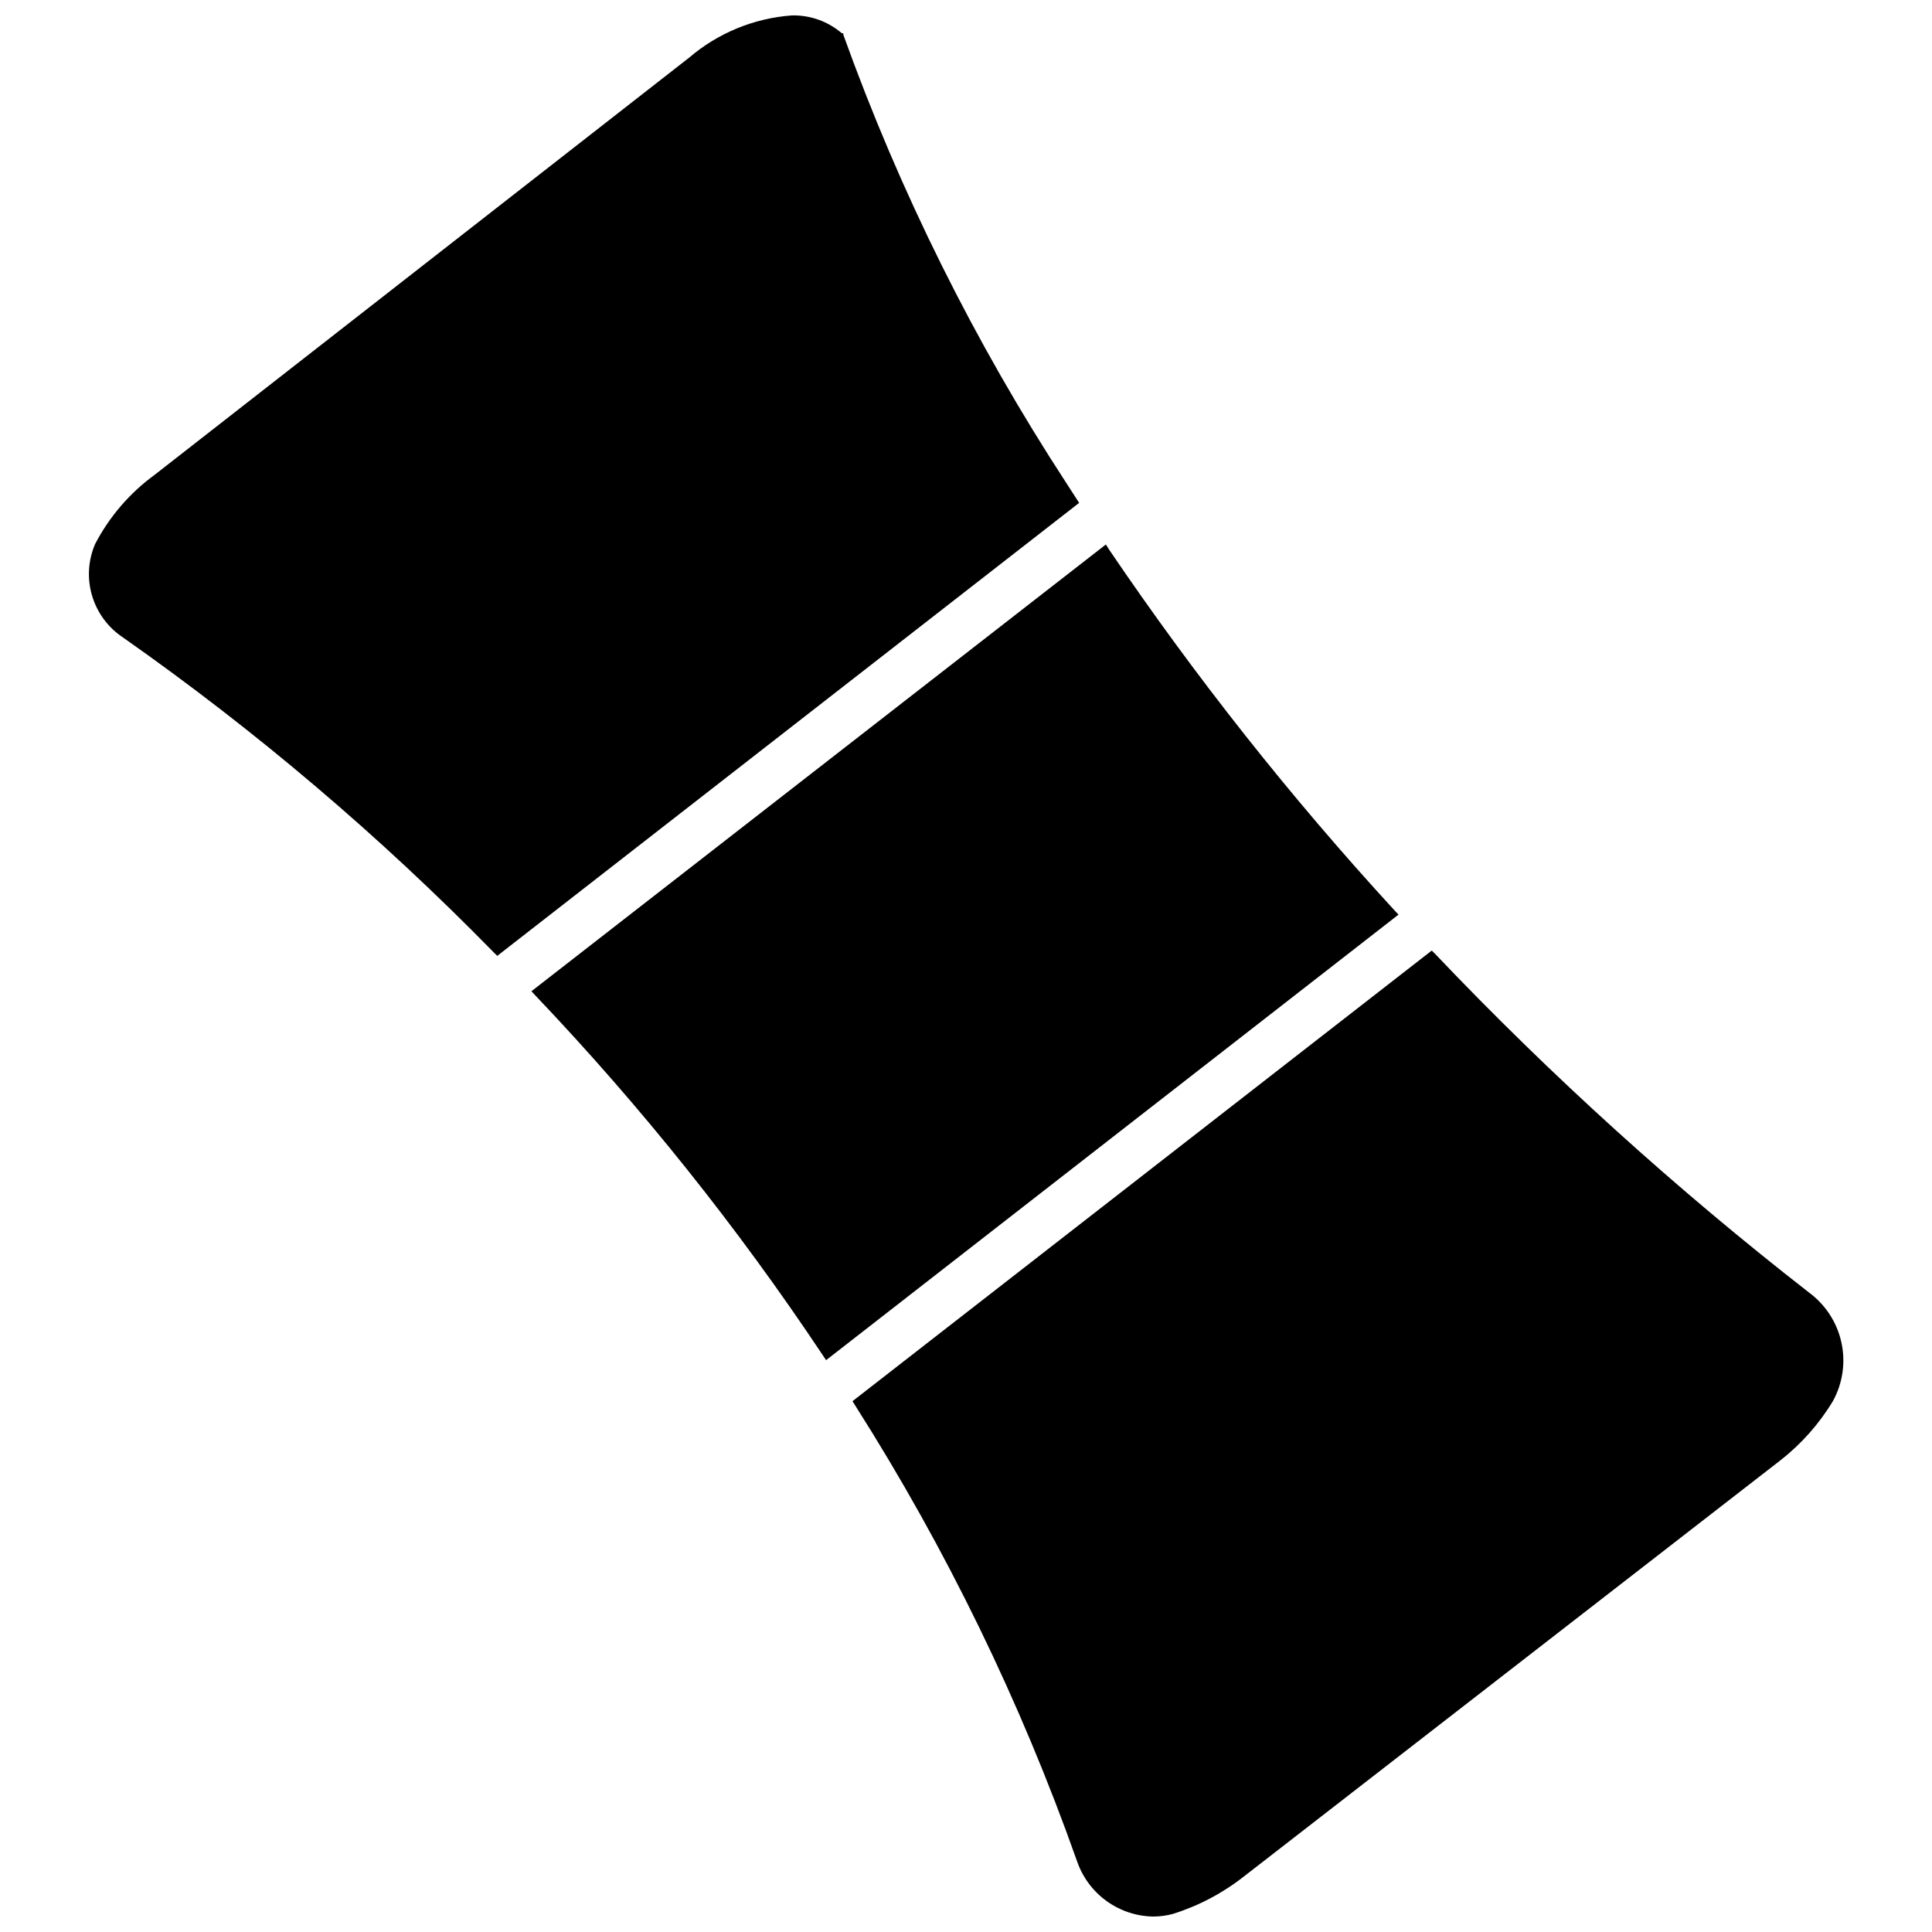
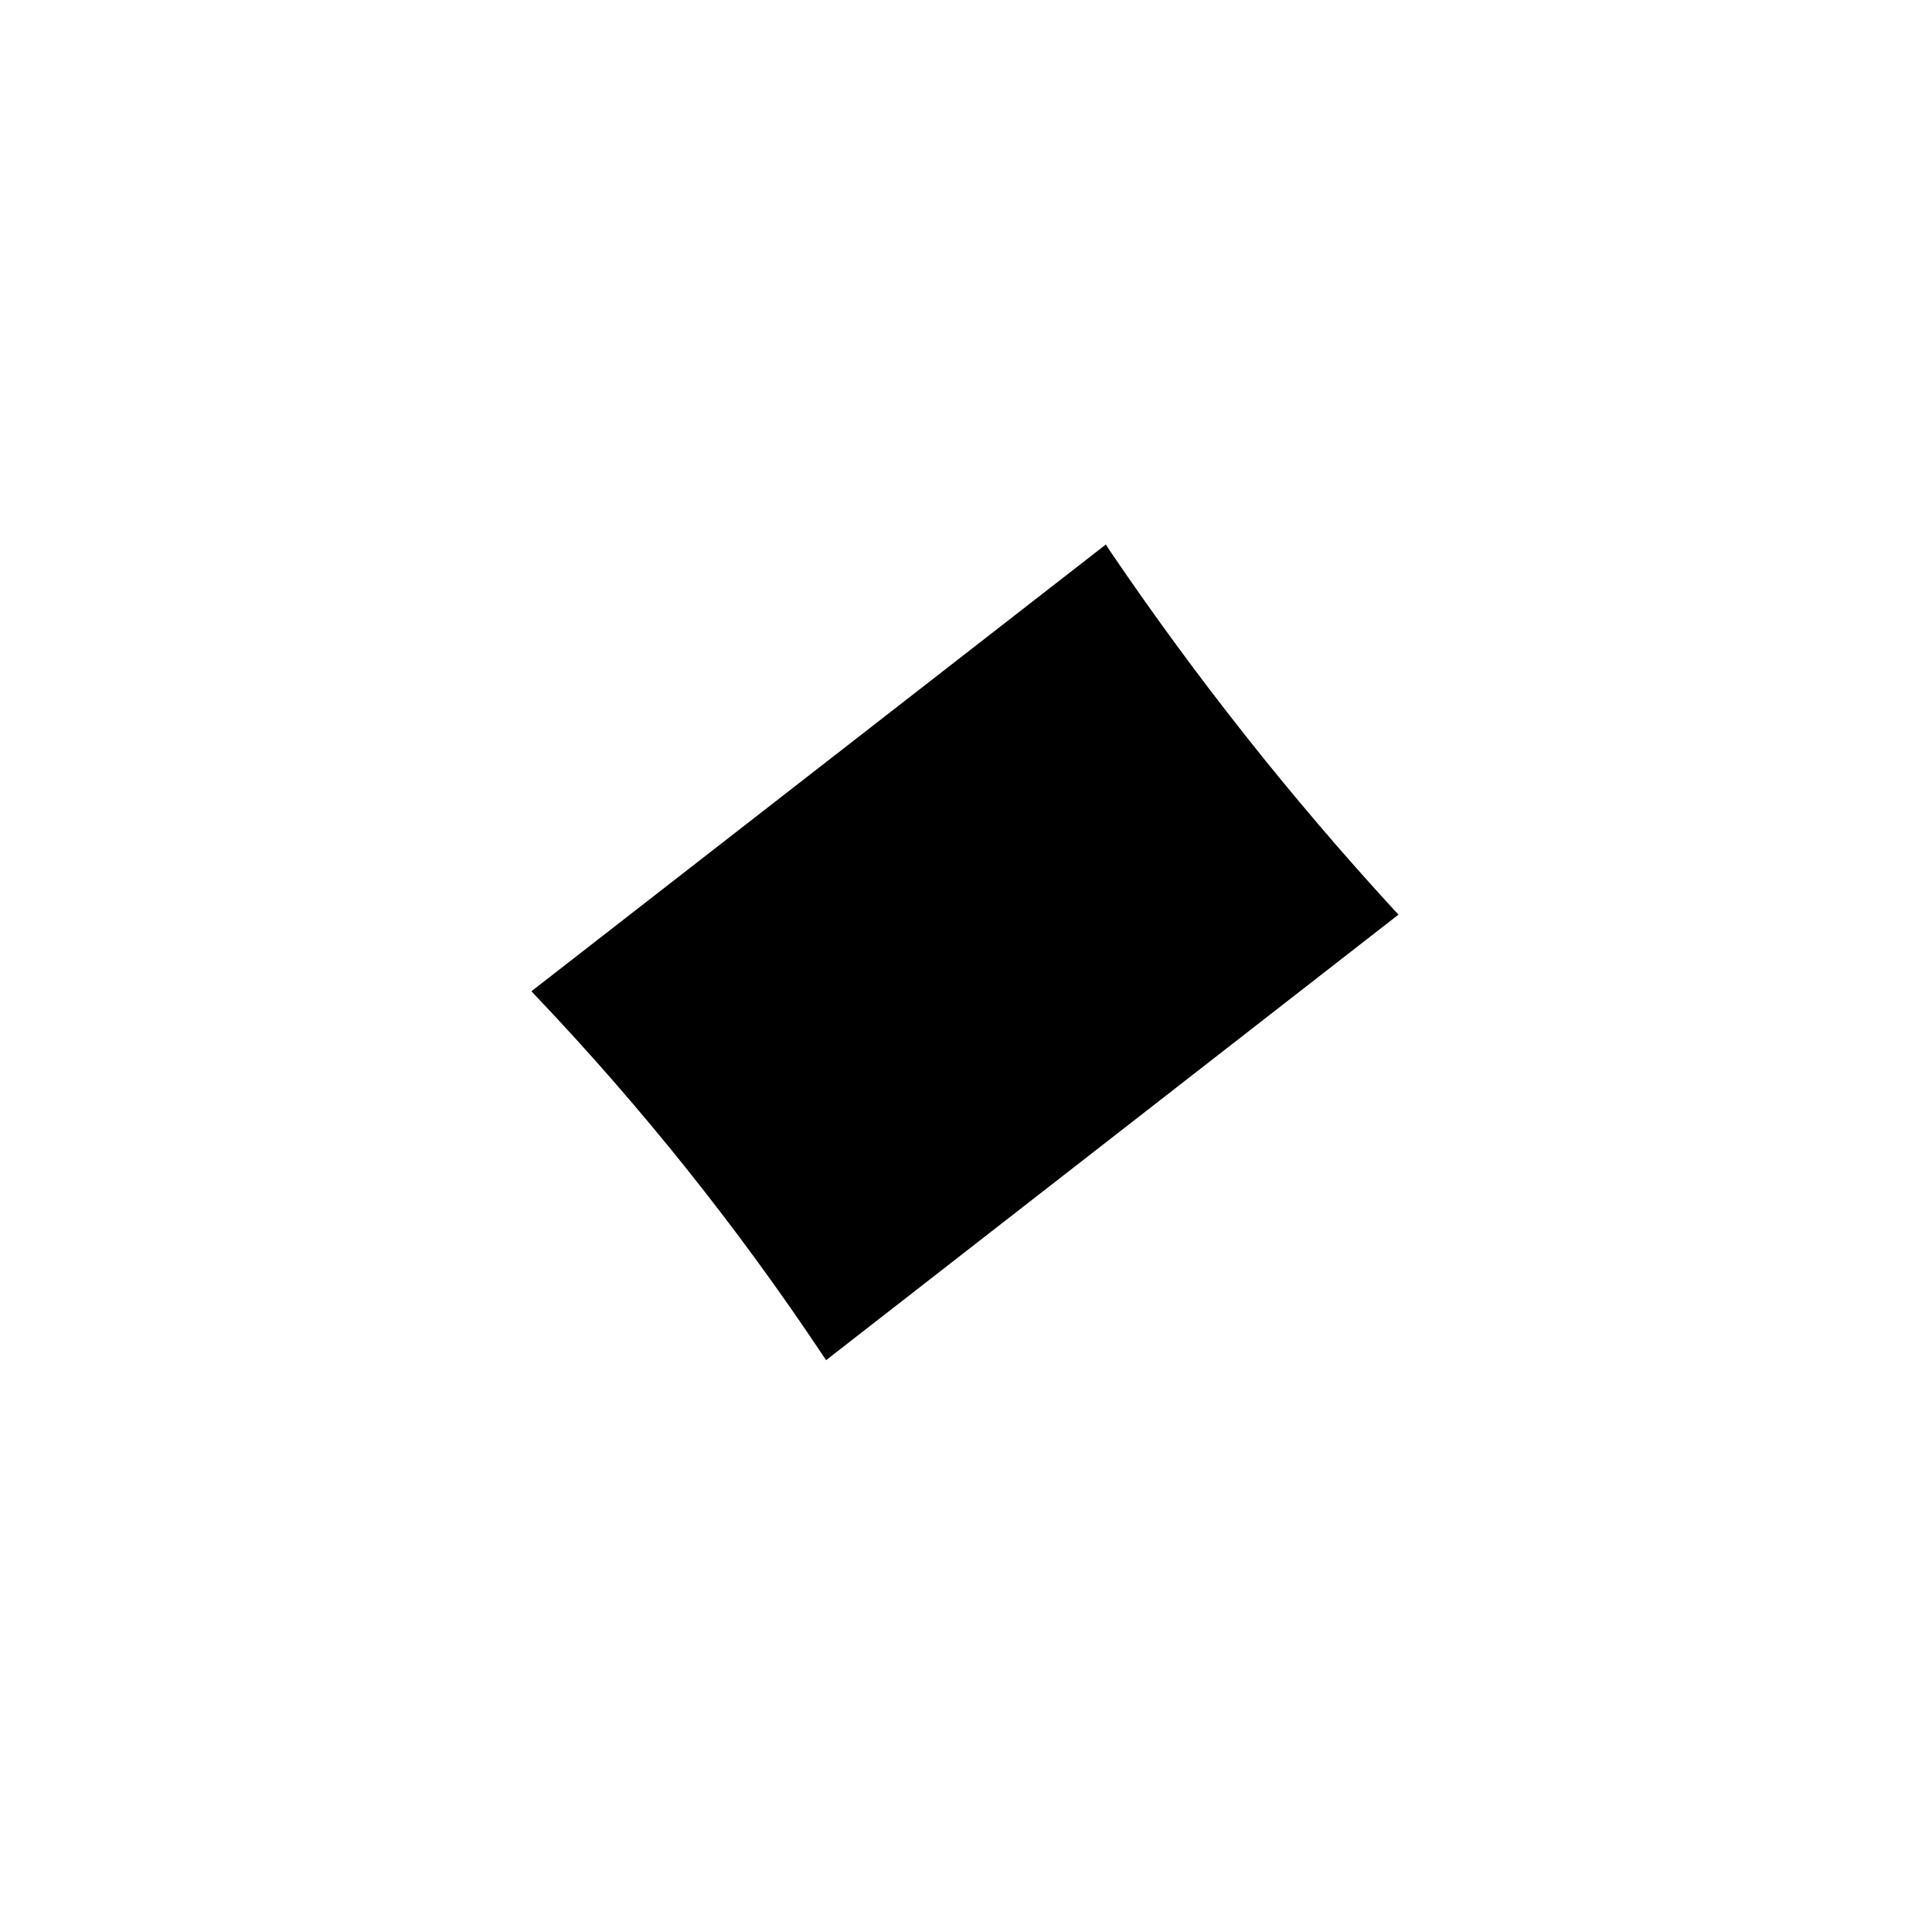
<svg xmlns="http://www.w3.org/2000/svg" width="800px" height="800px" version="1.1" viewBox="144 144 512 512">
  <defs>
    <clipPath id="b">
-       <path d="m167 148.09h263v249.91h-263z" />
-     </clipPath>
+       </clipPath>
    <clipPath id="a">
-       <path d="m369 395h264v256.9h-264z" />
-     </clipPath>
+       </clipPath>
  </defs>
  <g clip-path="url(#b)">
-     <path d="m426.53 271.92c-24.23-37.141-44.043-76.98-59.039-118.71v-0.395h-0.395c-3.695-3.172-8.438-4.856-13.305-4.723-10.012 0.746-19.523 4.66-27.156 11.18l-141.7 110.6h-0.004c-6.59 4.816-11.977 11.094-15.742 18.34-1.852 4.336-2.129 9.184-0.773 13.699 1.352 4.516 4.242 8.414 8.172 11.02 35.211 24.719 68.07 52.625 98.164 83.363l1.023 1.023 154.21-120.05z" />
+     <path d="m426.53 271.92c-24.23-37.141-44.043-76.98-59.039-118.71v-0.395h-0.395c-3.695-3.172-8.438-4.856-13.305-4.723-10.012 0.746-19.523 4.66-27.156 11.18l-141.7 110.6h-0.004l1.023 1.023 154.21-120.05z" />
  </g>
  <path d="m513.43 385.12c-27.441-29.887-52.648-61.746-75.414-95.332l-0.945-1.496-152.24 118.4 1.18 1.258c28.012 29.453 53.43 61.27 75.965 95.094l0.945 1.418 151.7-118.08z" />
  <g clip-path="url(#a)">
    <path d="m623.48 486.59c-35.188-27.387-68.289-57.355-99.027-89.66l-1.023-1.023-153.51 119.42 0.789 1.258c24.066 37.883 43.766 78.367 58.727 120.68 1.449 4.211 4.164 7.875 7.769 10.496 3.602 2.617 7.926 4.066 12.383 4.144 1.781-0.004 3.555-0.238 5.273-0.707 6.852-2.152 13.258-5.543 18.891-9.996l142.09-110.21v-0.004c5.57-4.352 10.293-9.688 13.934-15.742 2.582-4.734 3.367-10.242 2.211-15.504-1.156-5.266-4.18-9.938-8.508-13.152z" />
  </g>
</svg>